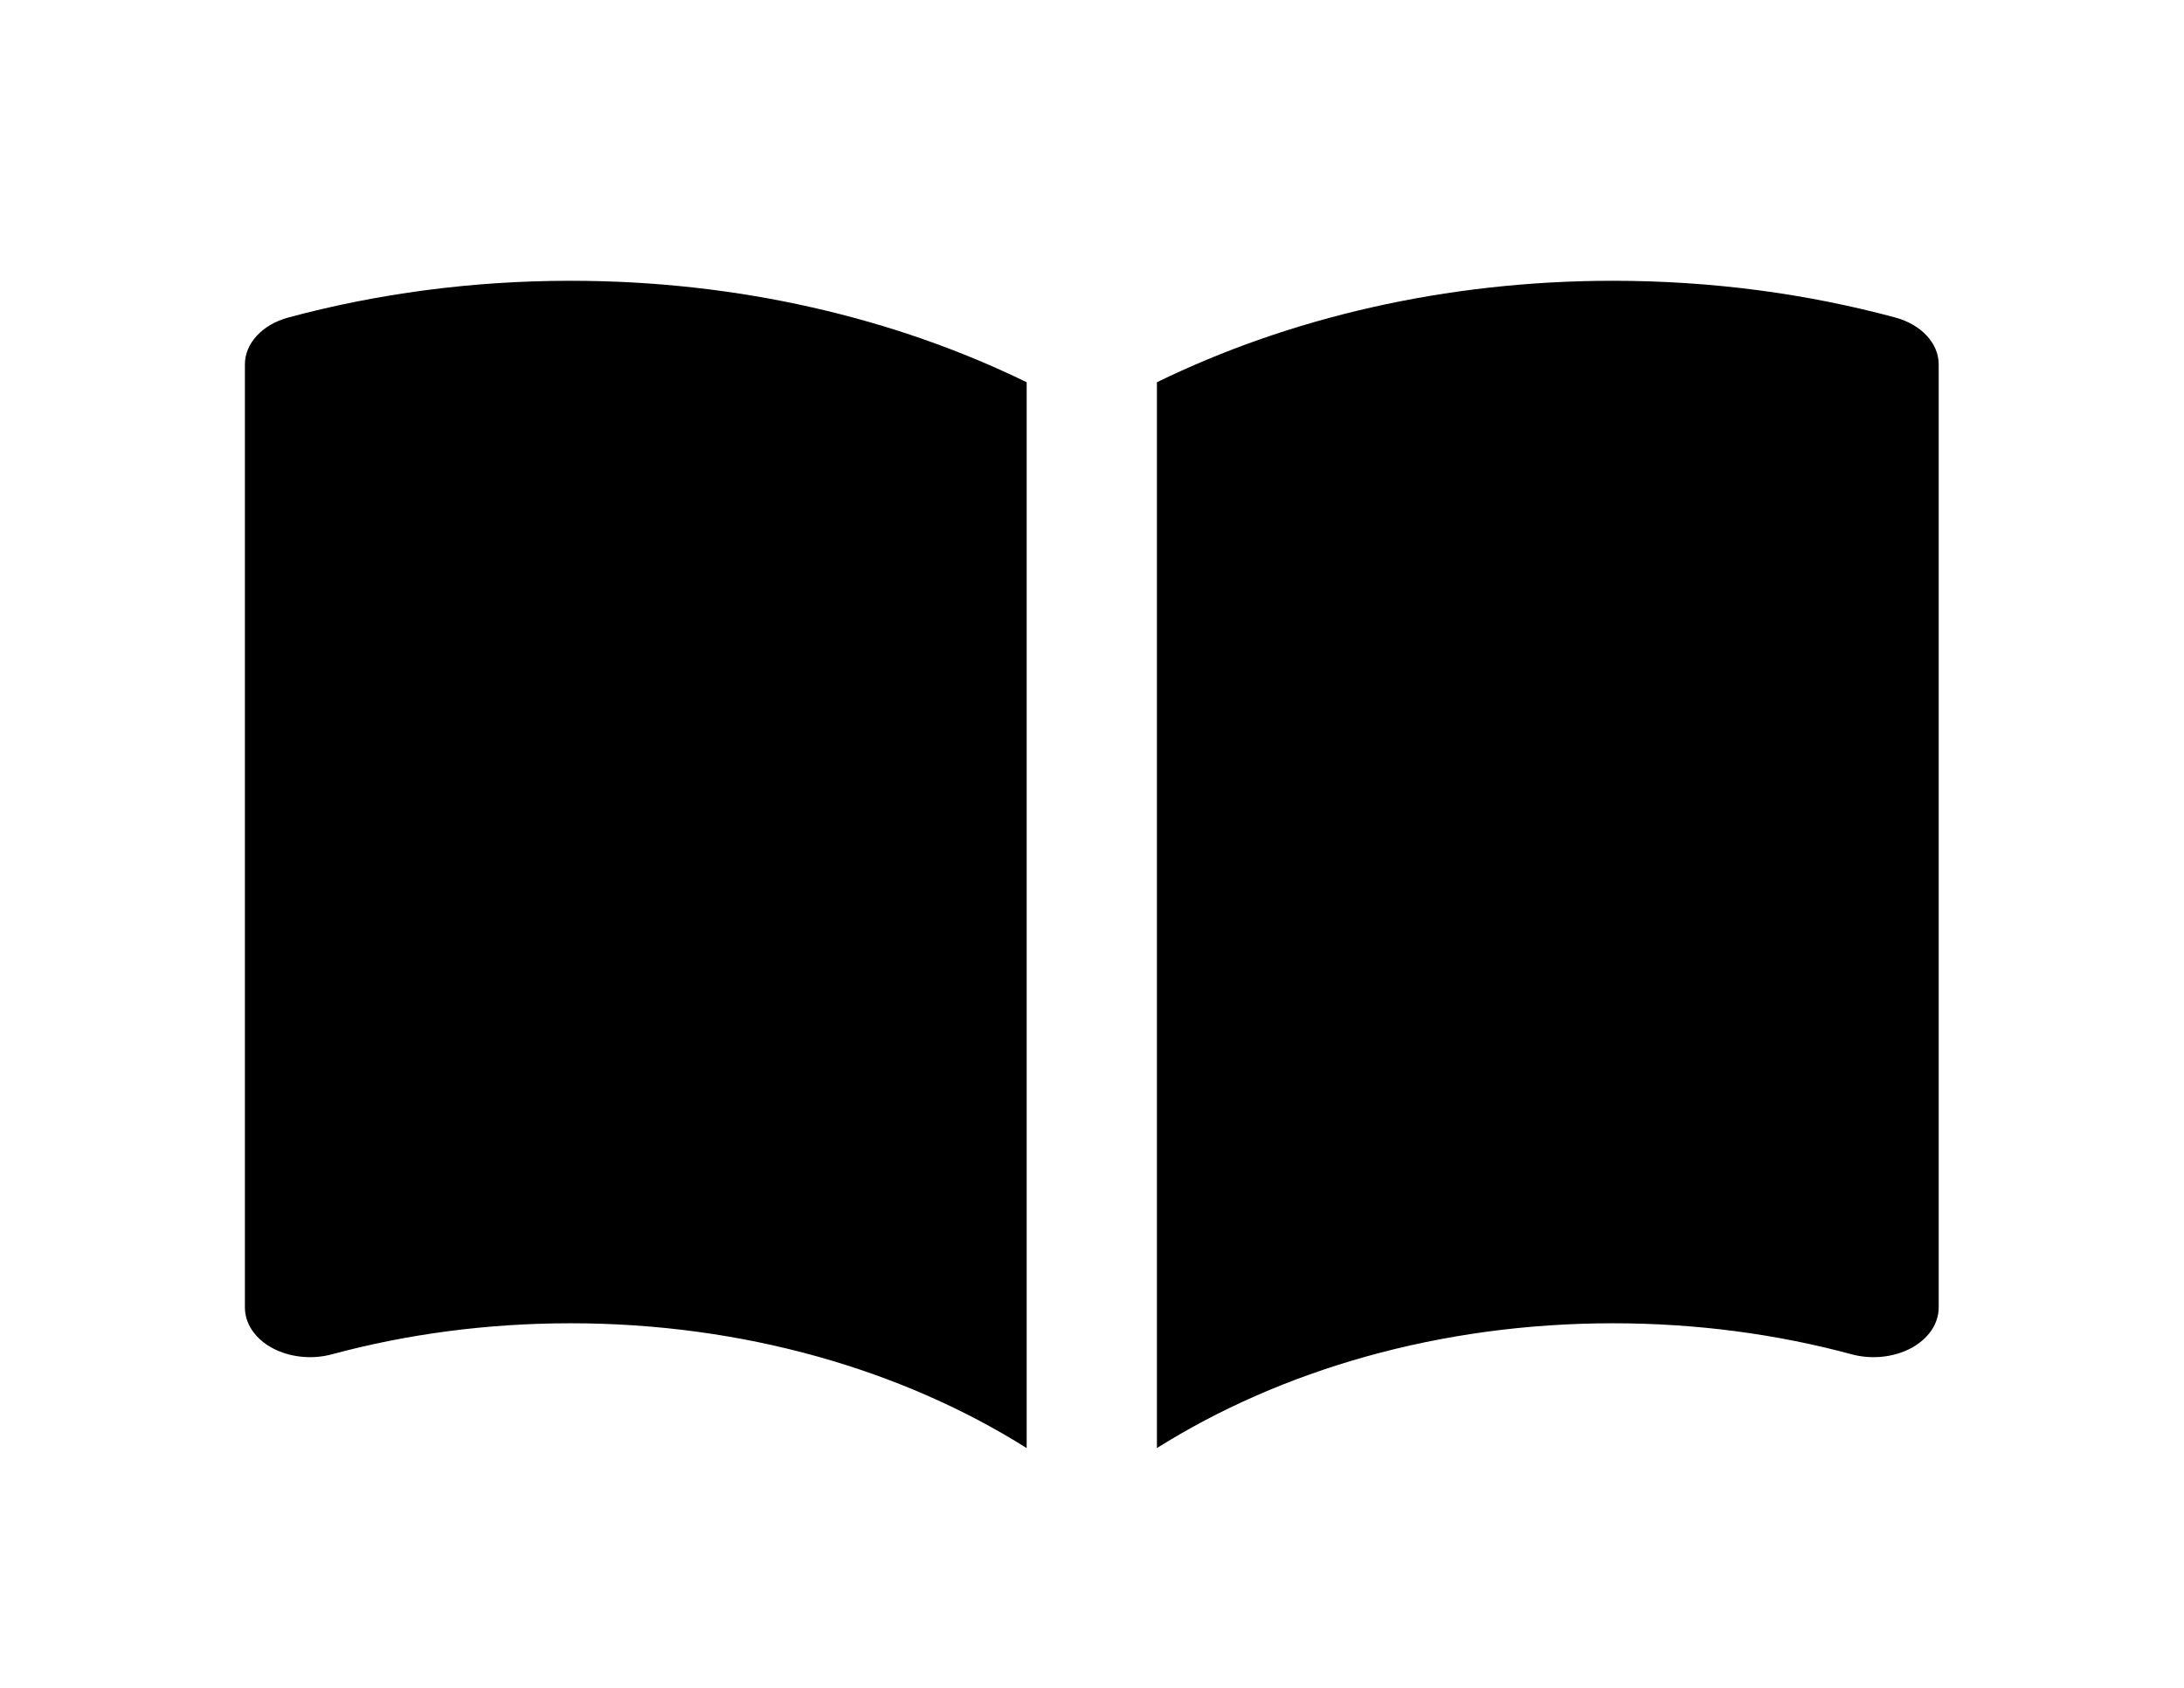
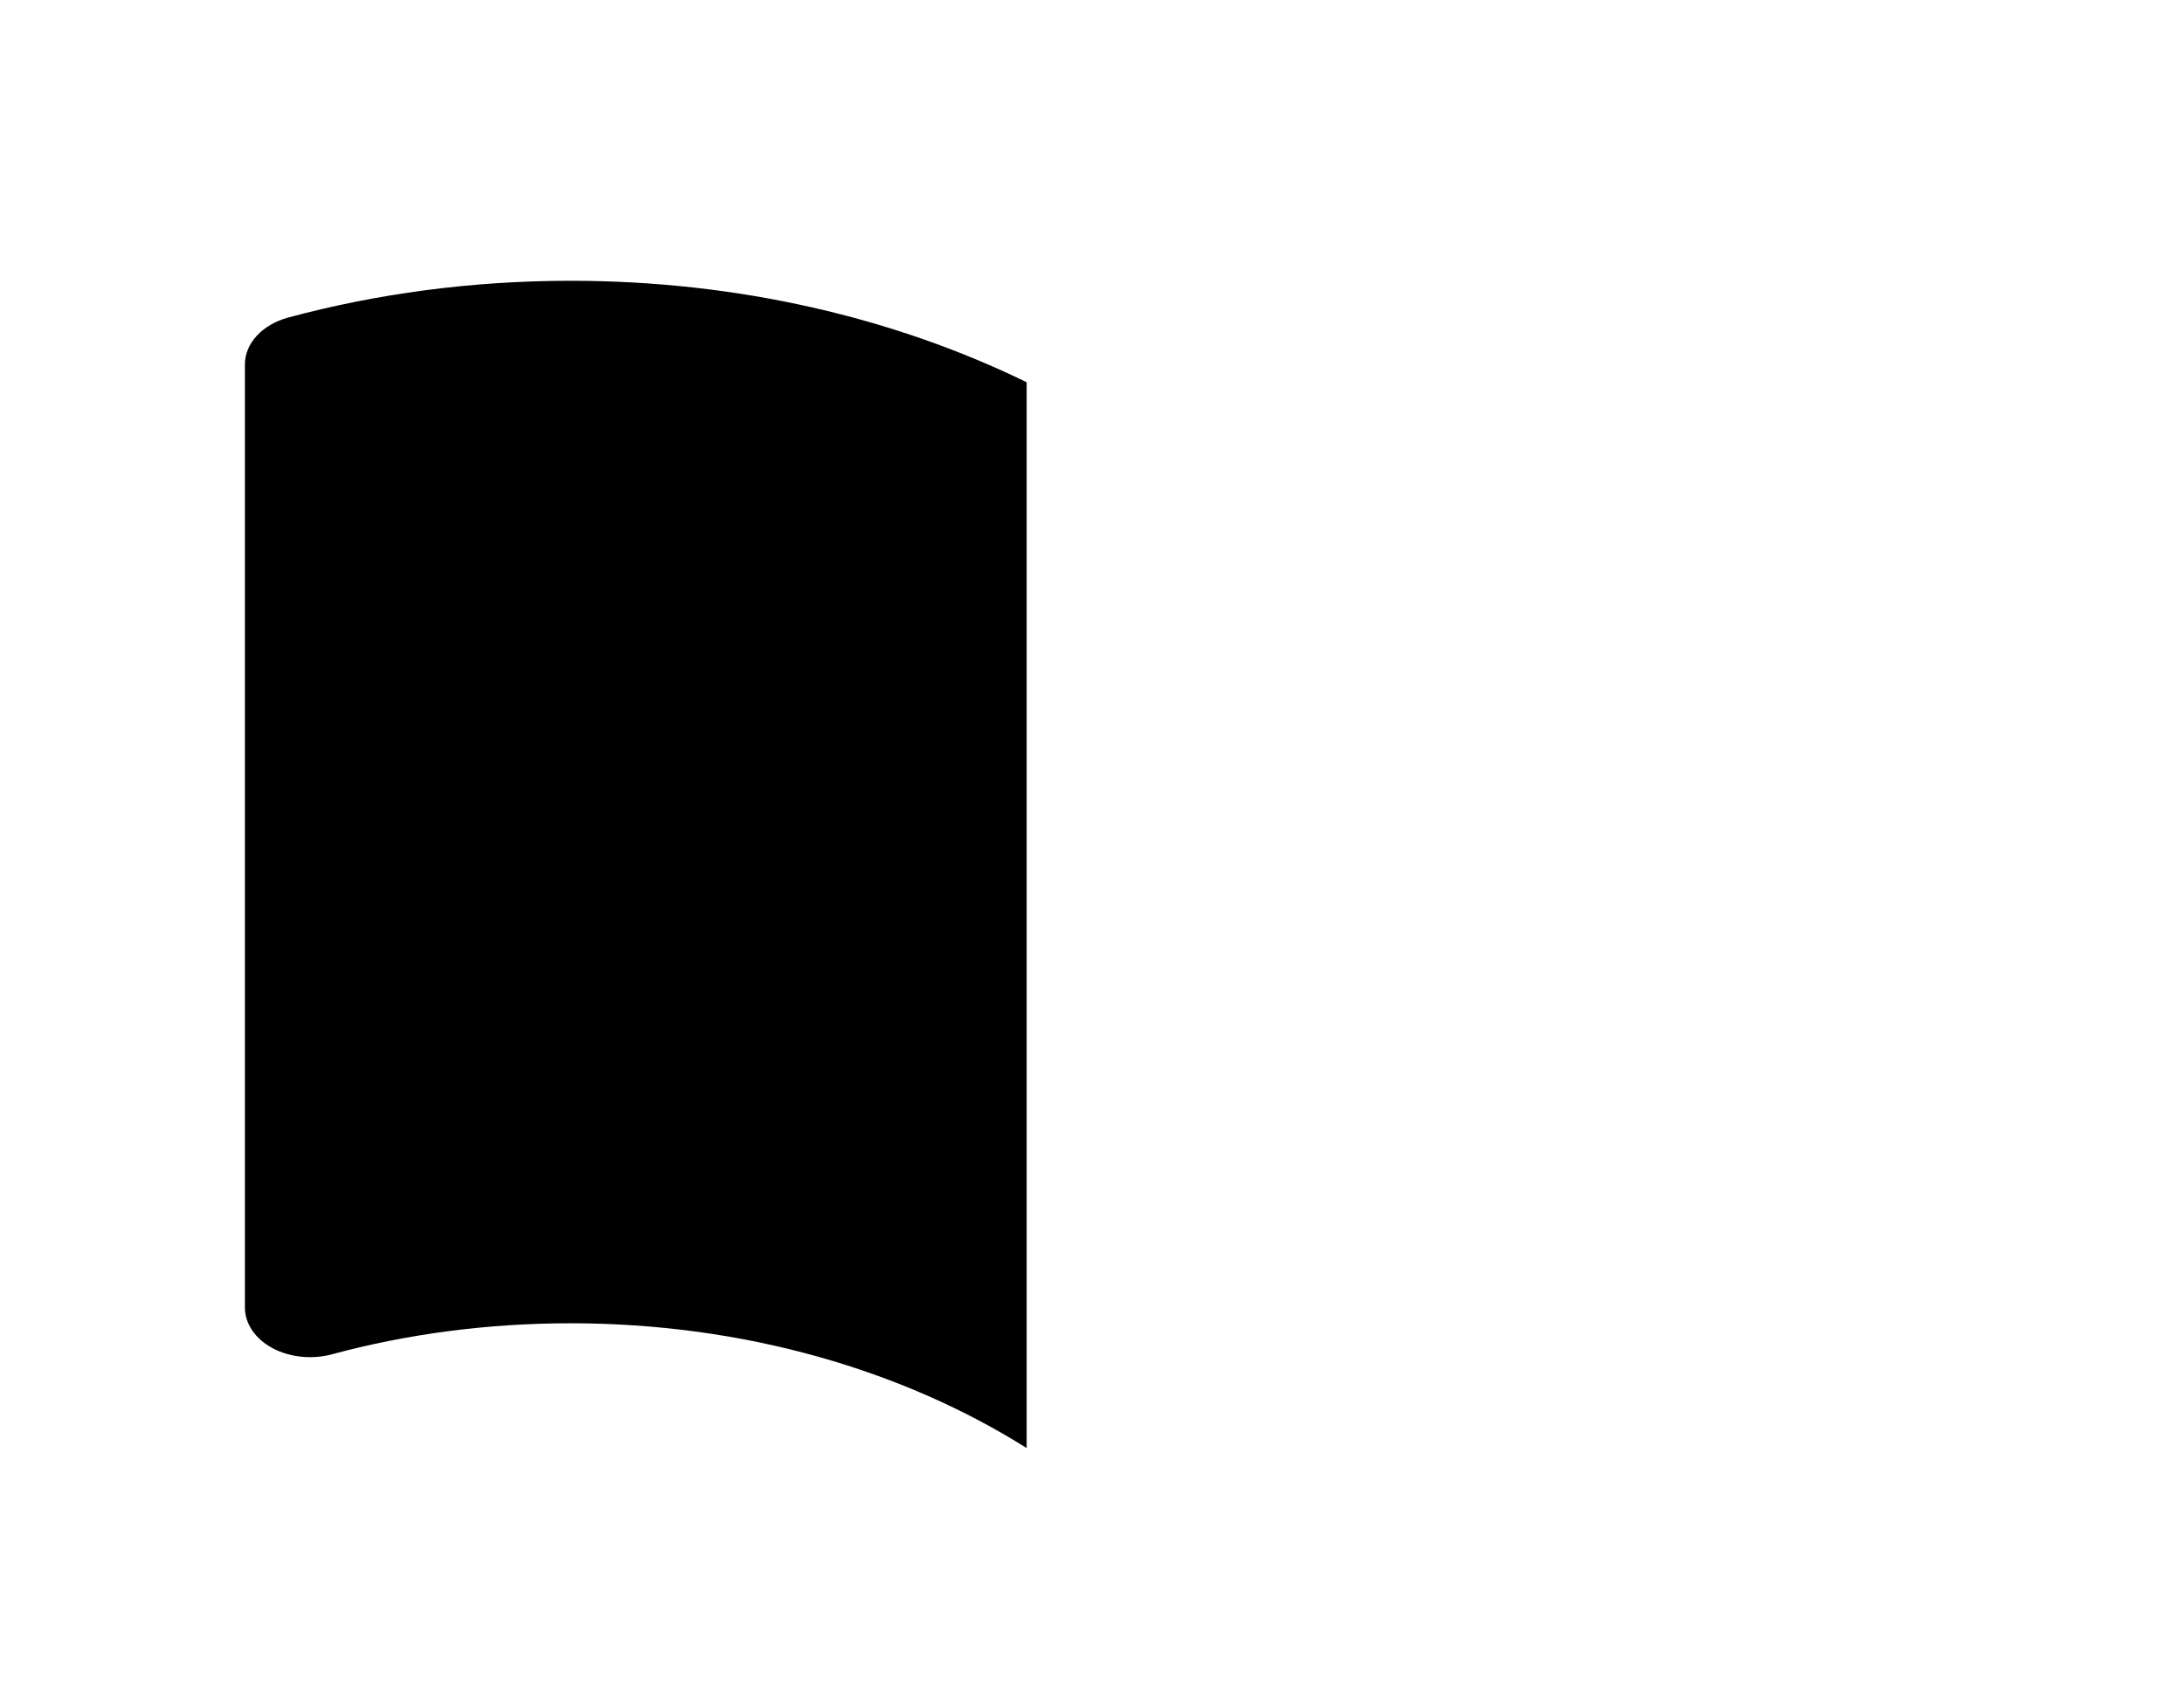
<svg xmlns="http://www.w3.org/2000/svg" width="22" height="17" viewBox="0 0 22 17" fill="none">
  <path d="M10.342 3.85C9.016 3.203 7.439 2.828 5.748 2.828C4.752 2.828 3.795 2.958 2.904 3.198C2.642 3.269 2.467 3.458 2.467 3.67V13.169C2.467 13.332 2.57 13.484 2.744 13.578C2.918 13.671 3.141 13.695 3.342 13.641C4.094 13.438 4.903 13.328 5.748 13.328C7.494 13.328 9.094 13.8 10.342 14.585V3.85Z" fill="black" />
-   <path d="M11.654 14.585C12.903 13.8 14.502 13.328 16.248 13.328C17.093 13.328 17.903 13.438 18.654 13.641C18.855 13.695 19.078 13.671 19.252 13.578C19.426 13.484 19.529 13.332 19.529 13.169V3.67C19.529 3.458 19.354 3.269 19.092 3.198C18.202 2.958 17.244 2.828 16.248 2.828C14.557 2.828 12.98 3.203 11.654 3.85V14.585Z" fill="black" />
</svg>